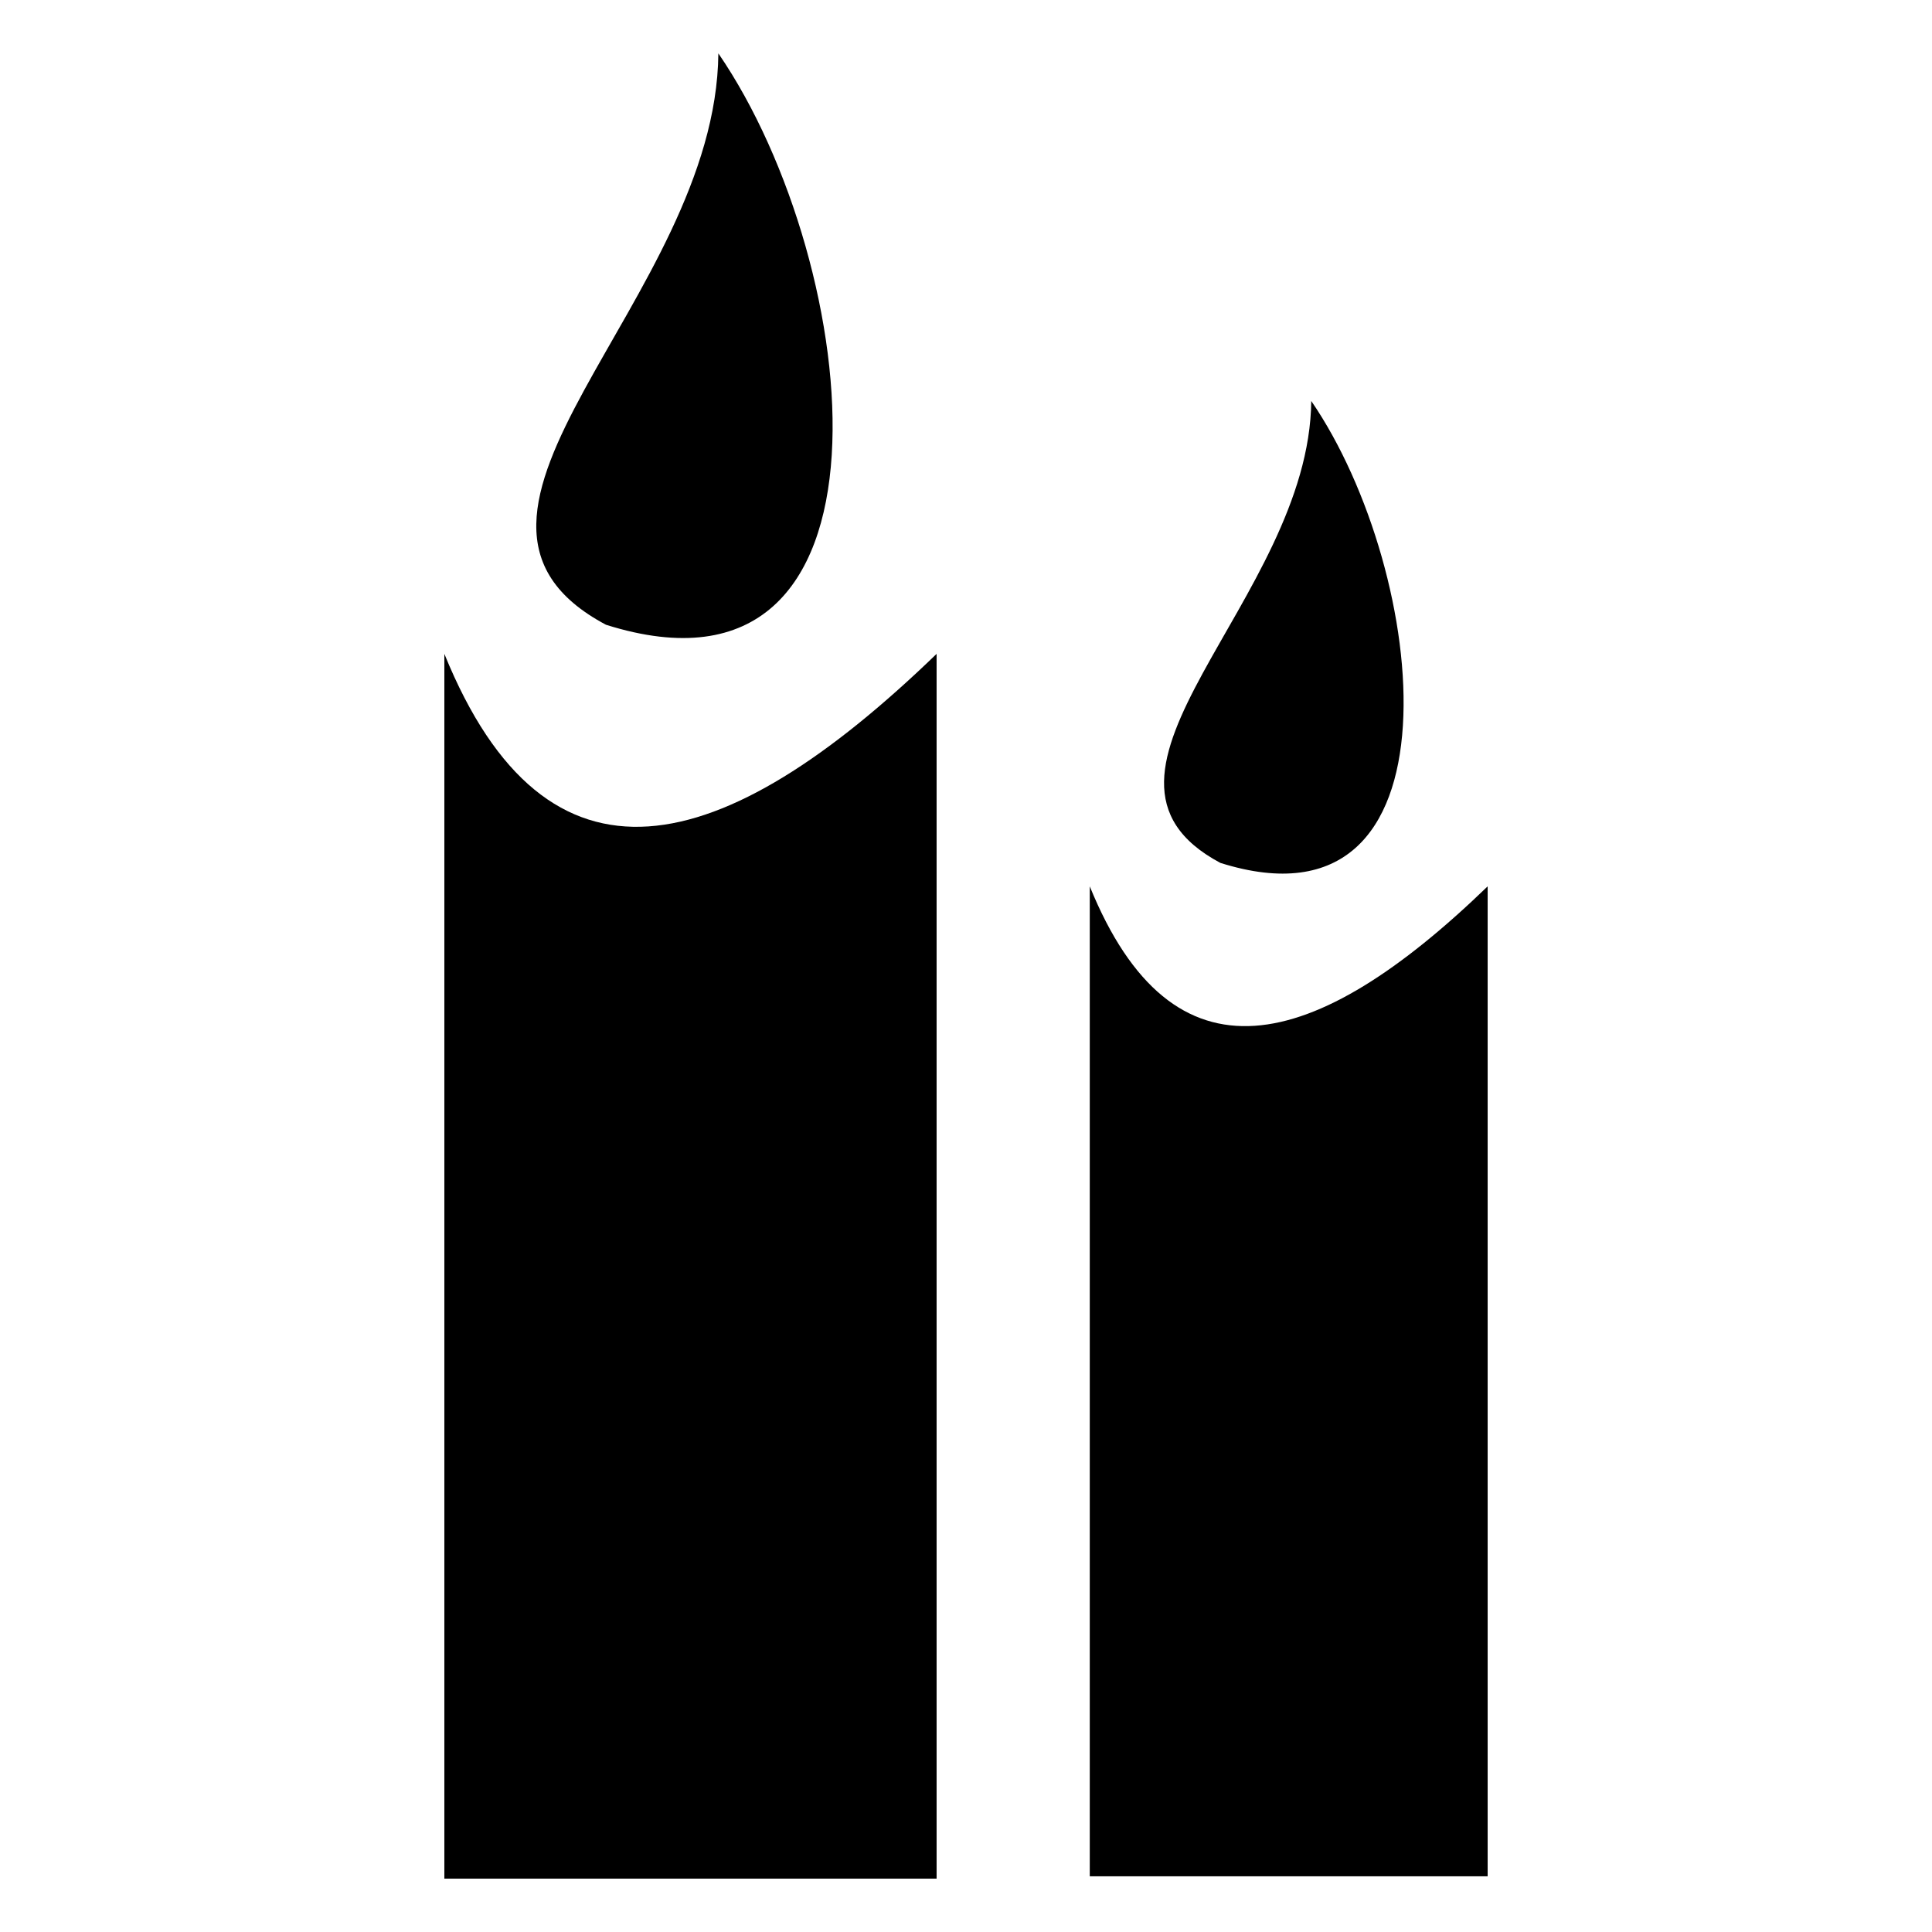
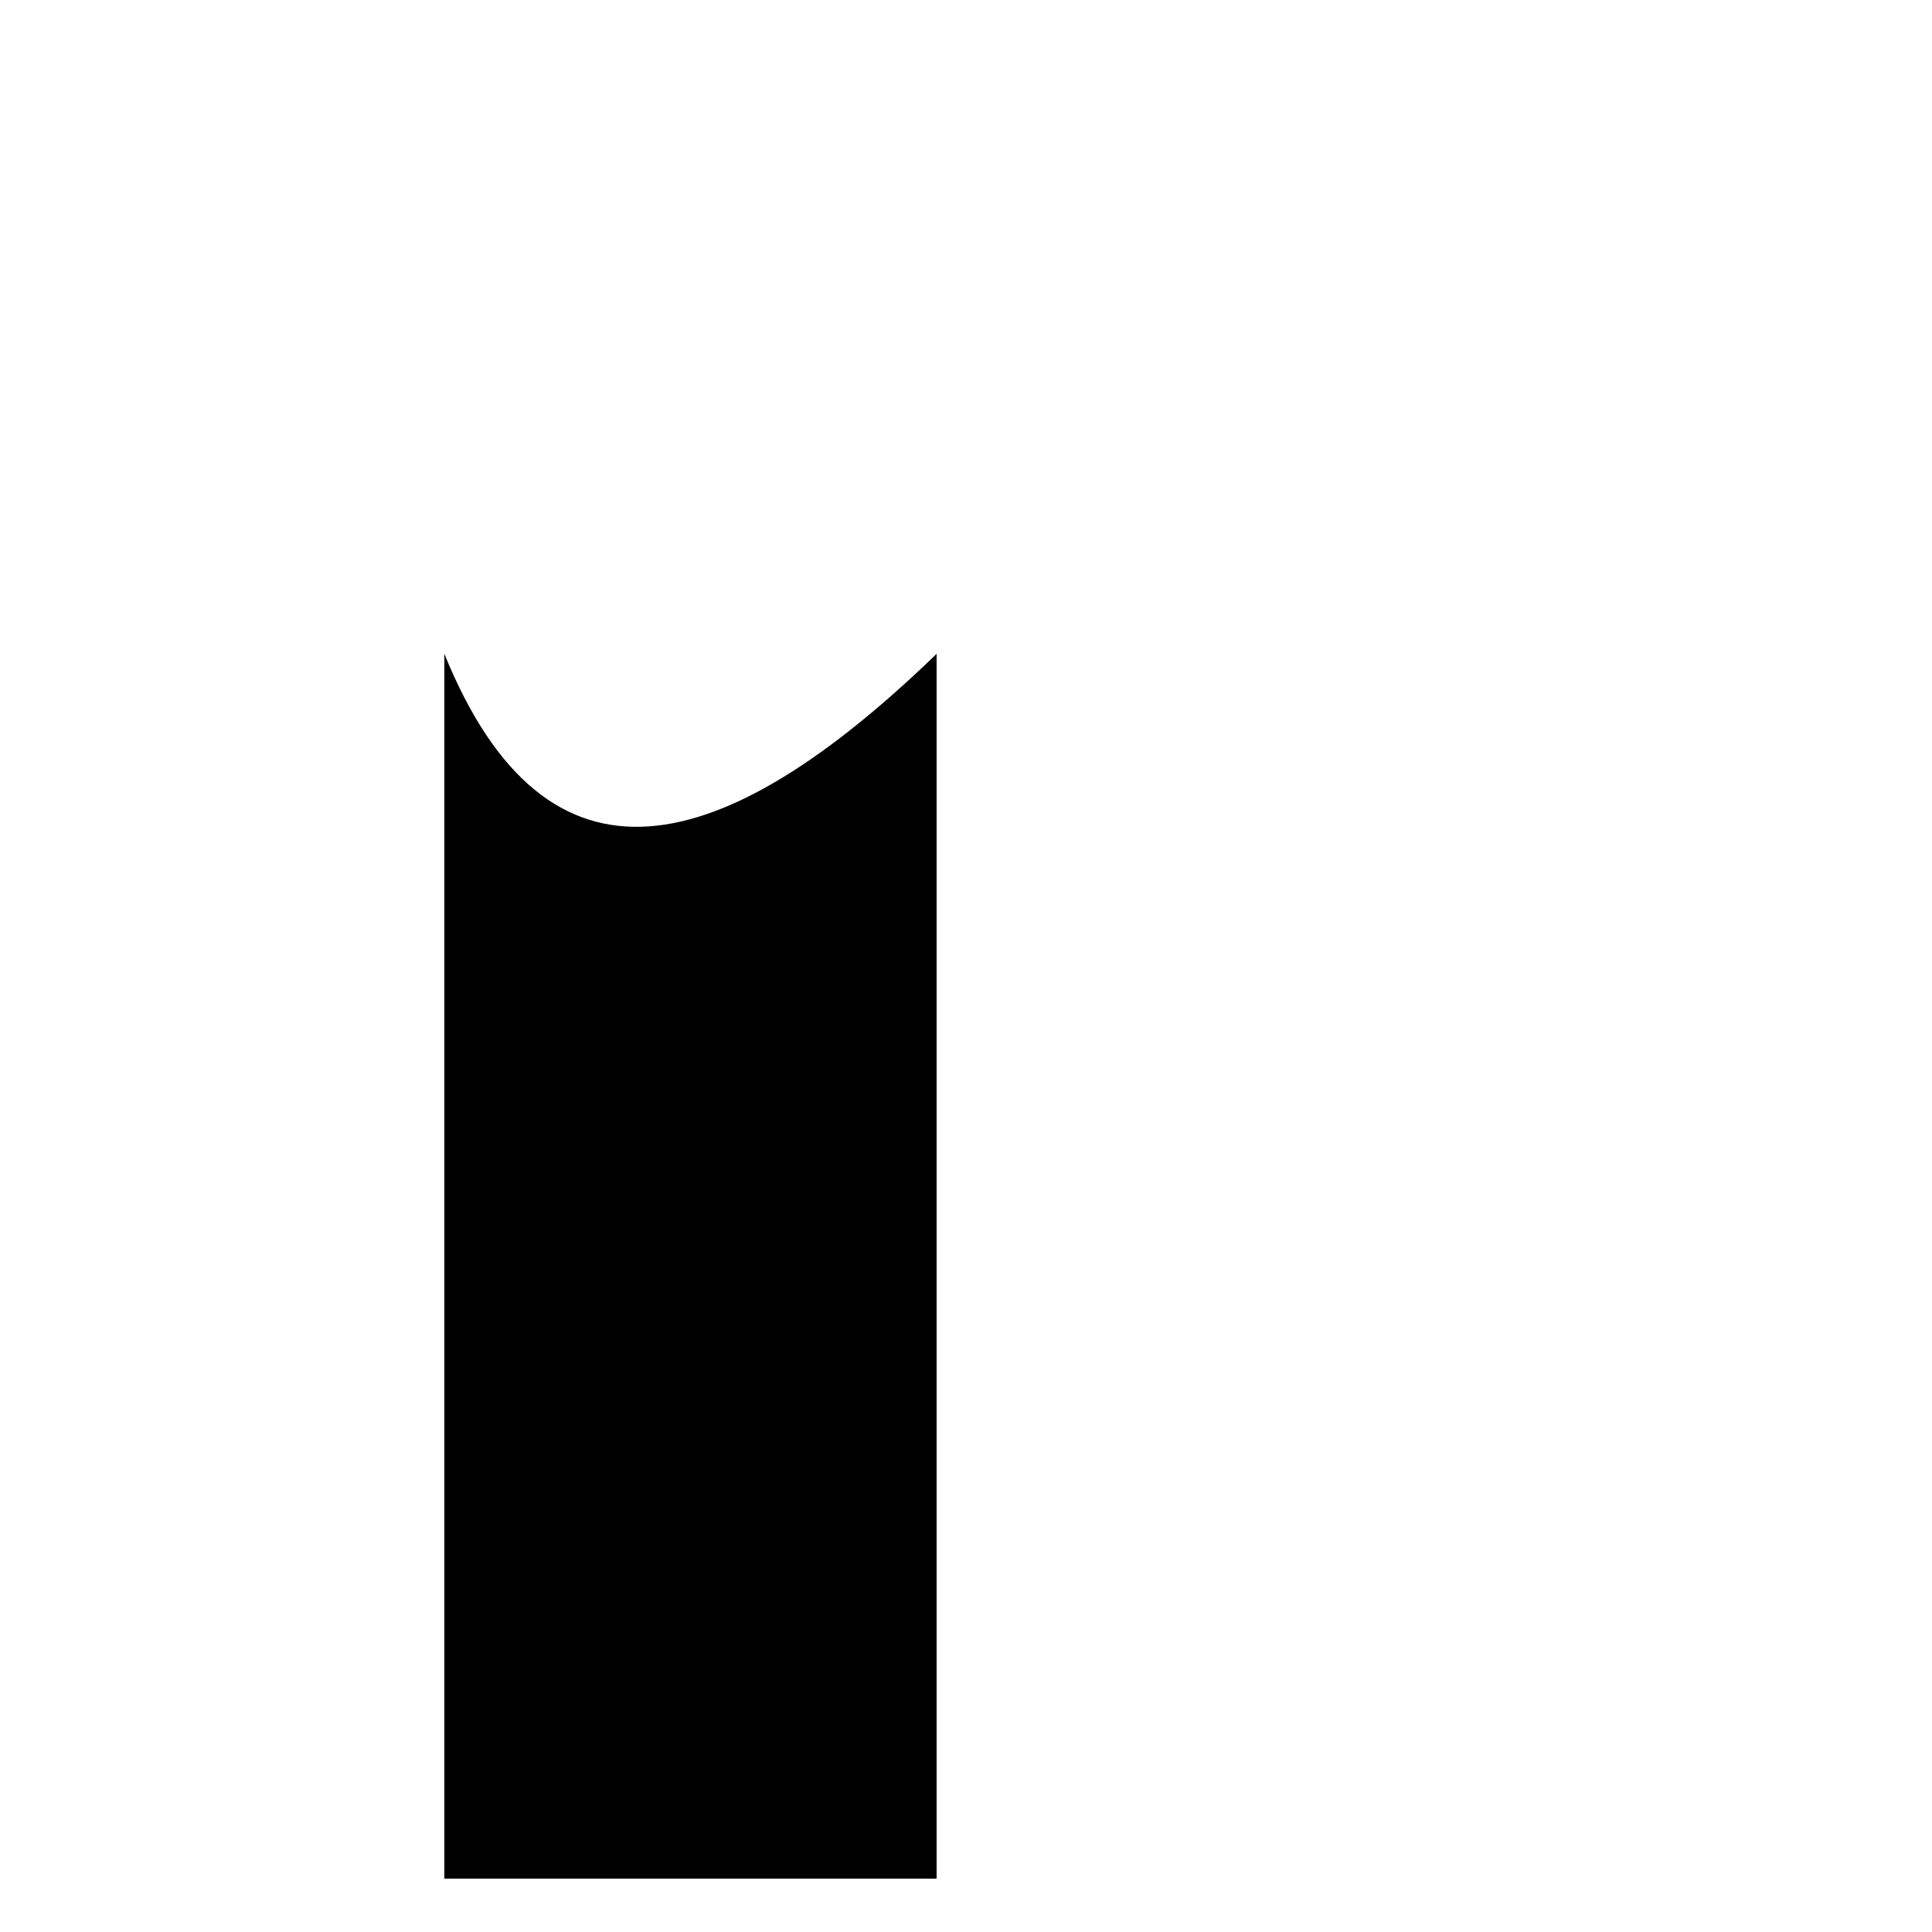
<svg xmlns="http://www.w3.org/2000/svg" version="1.1" id="Capa_1" shape-rendering="geometricPrecision" text-rendering="geometricPrecision" image-rendering="optimizeQuality" x="0px" y="0px" width="300px" height="300px" viewBox="0 0 300 300" enable-background="new 0 0 300 300" xml:space="preserve">
-   <path d="M111.547,8.287c22.69,33.08,30.07,103.726-17.45,88.726C62.1,79.997,111.201,46.527,111.547,8.287z" />
-   <path d="M203.611,62.263c18.34,26.739,24.307,83.841-14.11,71.728C163.641,120.227,203.318,93.176,203.611,62.263z" />
  <path d="M69,101.532c15.941,39.208,43.097,32.237,76.435,0v190.179H69V101.532z" />
-   <path d="M169.219,137.633c12.886,31.686,34.838,26.055,61.782,0v153.722h-61.782V137.633z" />
</svg>